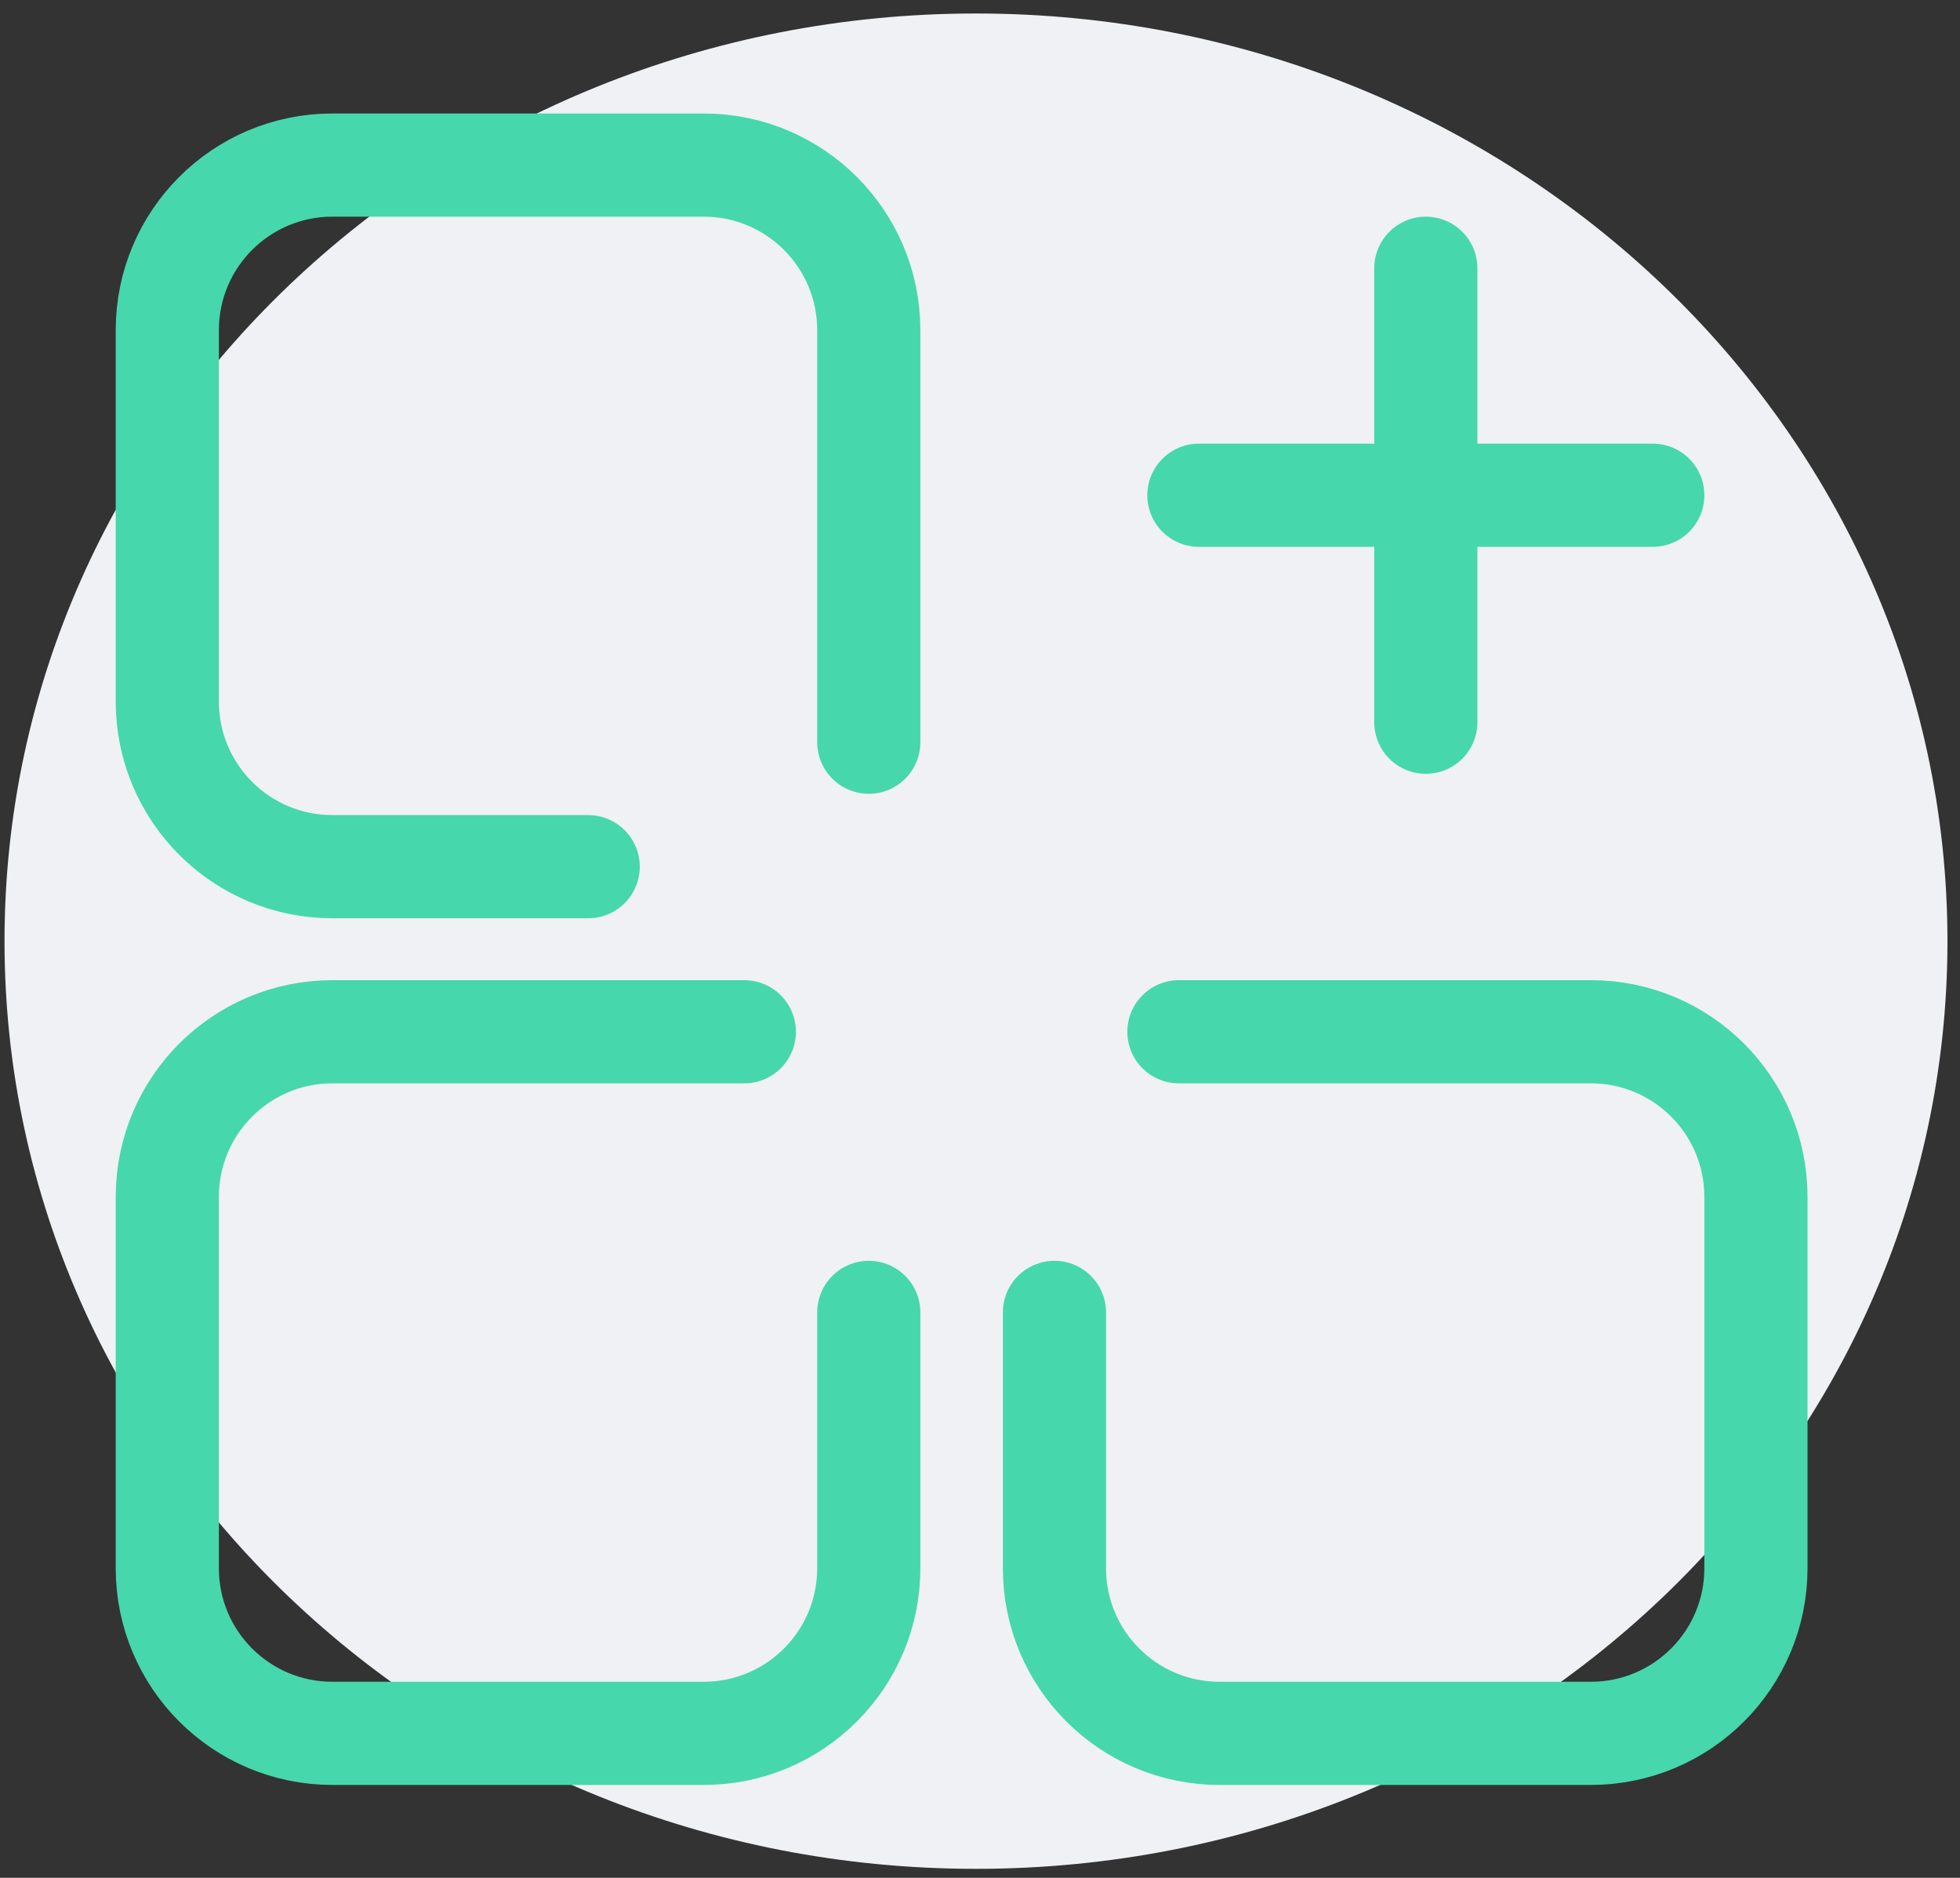
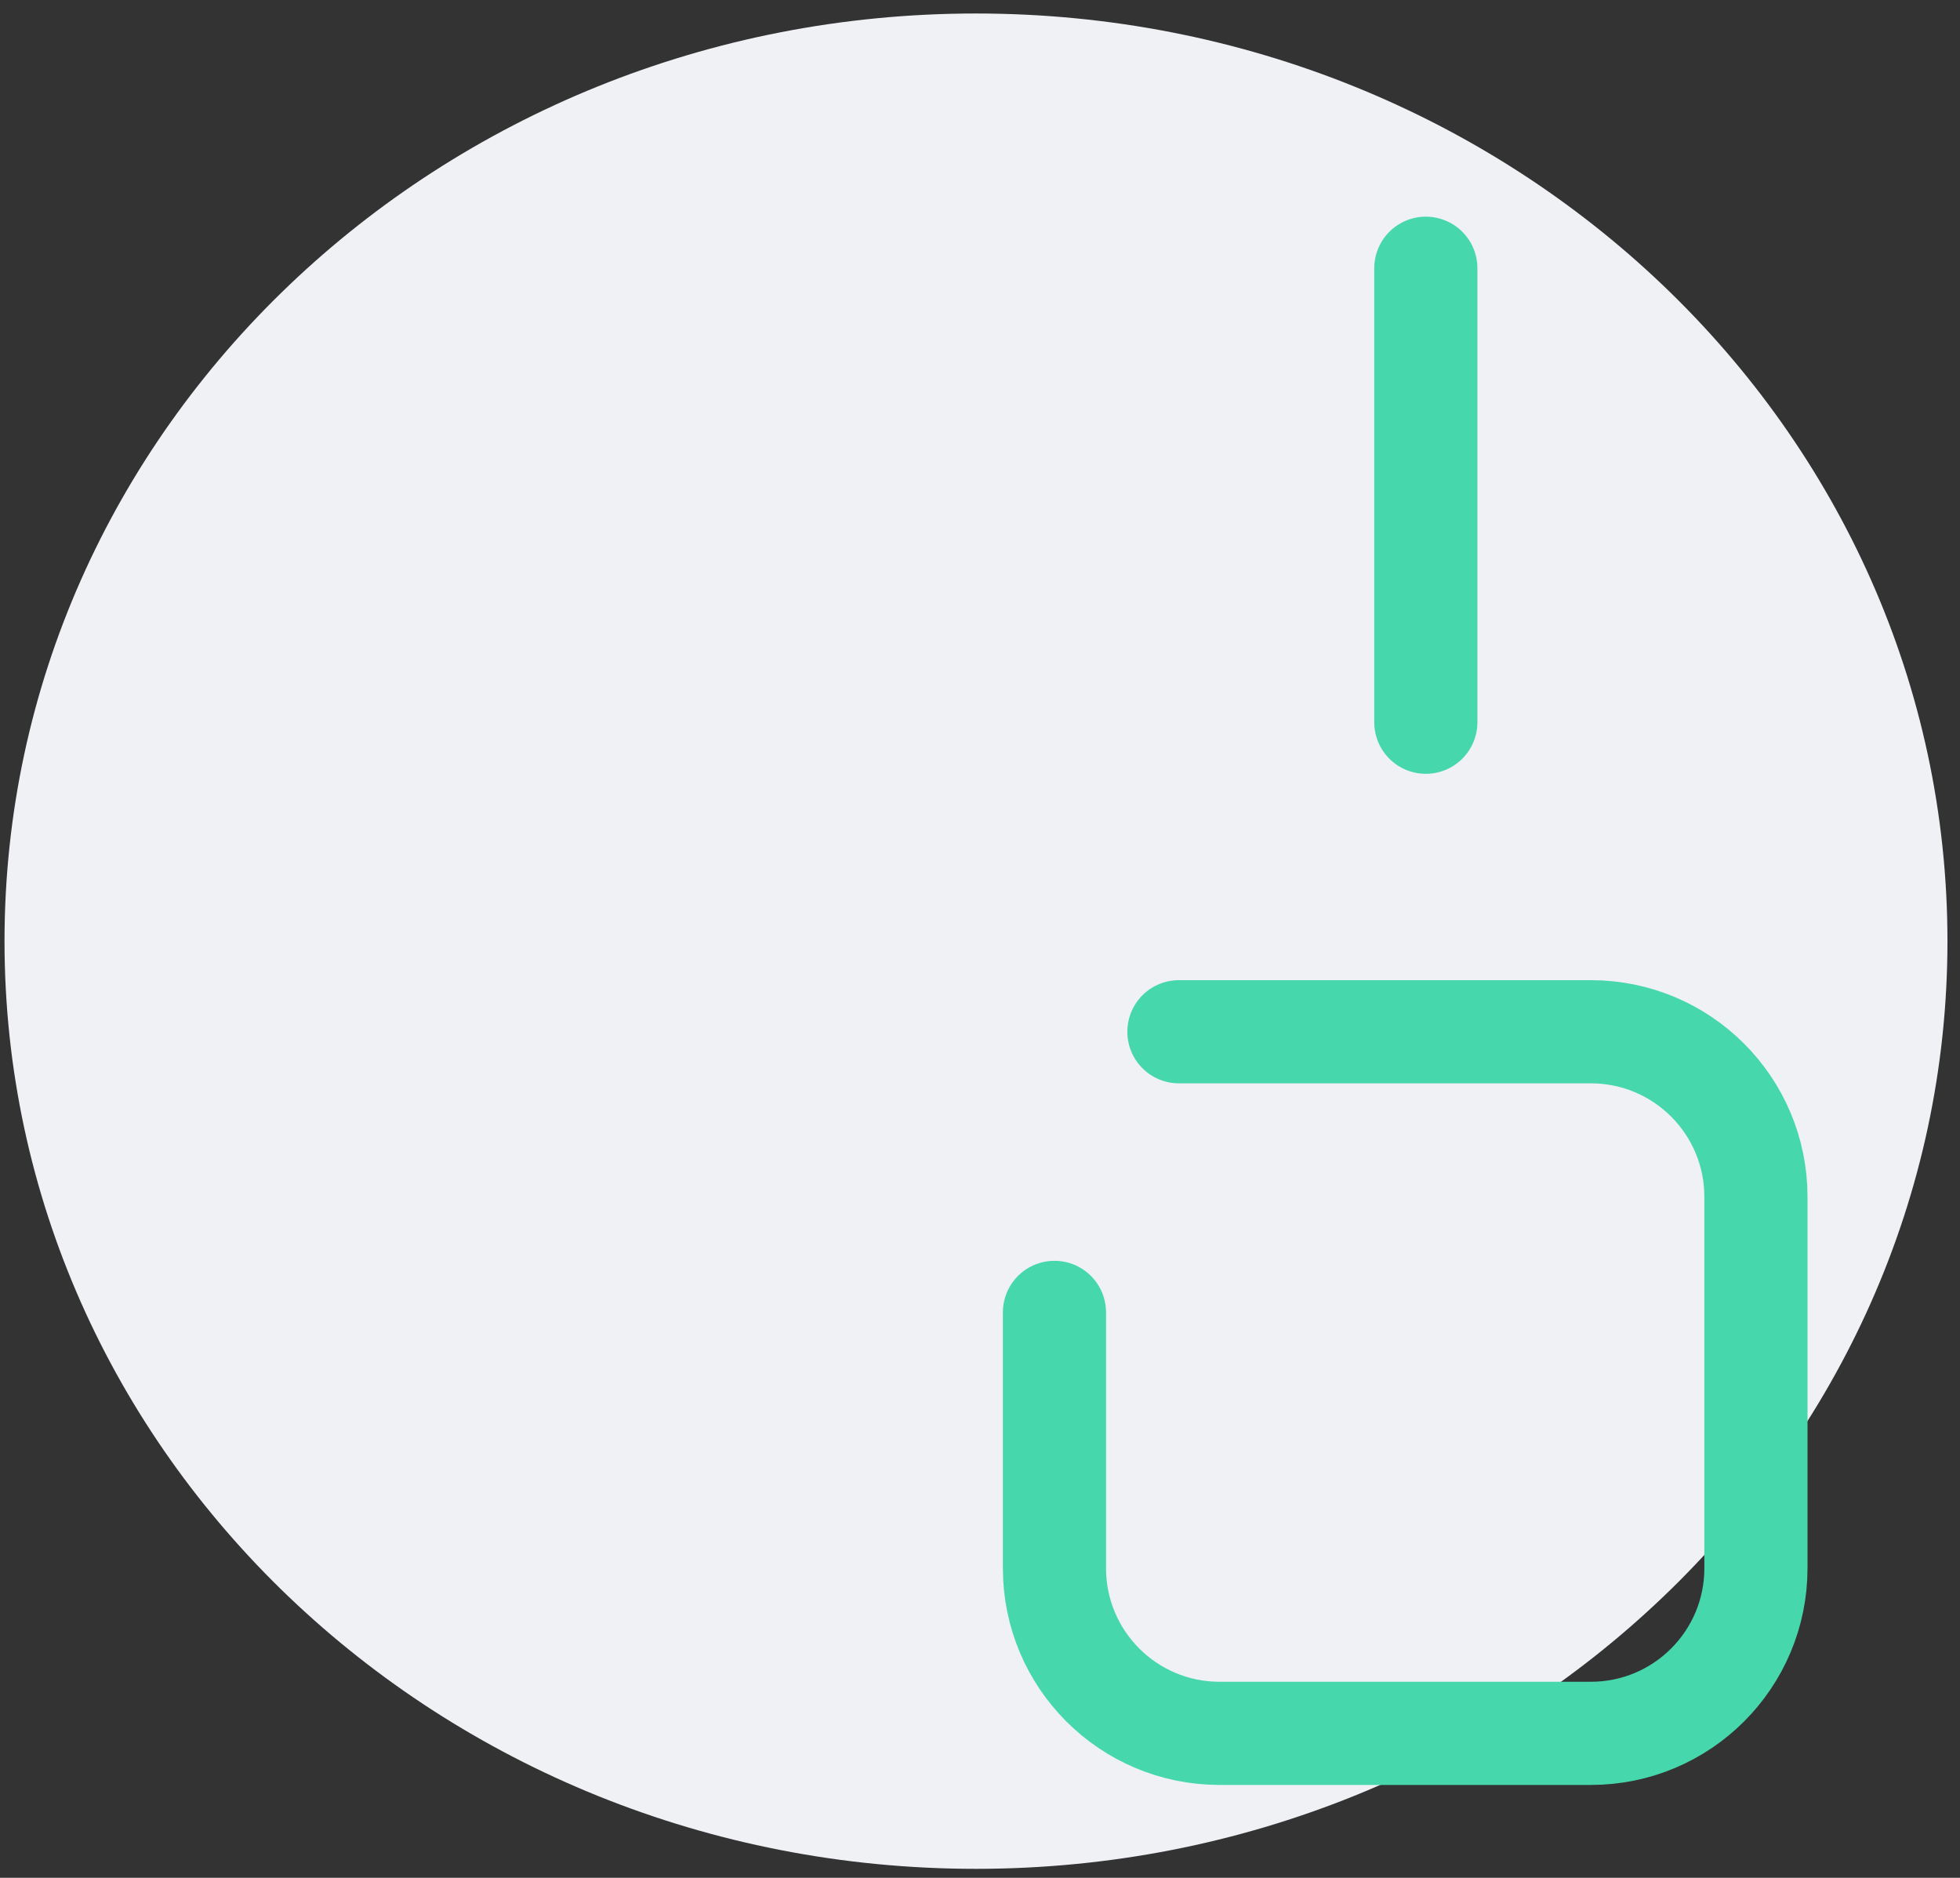
<svg xmlns="http://www.w3.org/2000/svg" width="95" height="91" viewBox="0 0 95 91" fill="none">
  <rect x="0" y="0" width="95" height="91" fill="#333333" stroke="none" />
-   <path d="M47.305 0.654C73.306 0.654 94.392 20.785 94.392 45.61C94.392 70.435 73.306 90.566 47.305 90.566C21.304 90.566 0.219 70.435 0.219 45.61C0.219 20.785 21.304 0.654 47.305 0.654Z" fill="#EFF1F4" />
-   <path d="M58.109 24H80.109" stroke="#47D7AC" stroke-width="5" stroke-linecap="round" />
+   <path d="M47.305 0.654C73.306 0.654 94.392 20.785 94.392 45.61C94.392 70.435 73.306 90.566 47.305 90.566C21.304 90.566 0.219 70.435 0.219 45.61C0.219 20.785 21.304 0.654 47.305 0.654" fill="#EFF1F4" />
  <path d="M69.109 13L69.109 35" stroke="#47D7AC" stroke-width="5" stroke-linecap="round" />
-   <path d="M36.077 50H16.109C11.691 50 8.109 53.582 8.109 58V76C8.109 80.418 11.691 84 16.109 84H34.109C38.527 84 42.109 80.418 42.109 76V63.6" stroke="#47D7AC" stroke-width="5" stroke-linecap="round" stroke-linejoin="round" />
  <path d="M57.141 50H77.109C81.527 50 85.109 53.582 85.109 58V76C85.109 80.418 81.527 84 77.109 84H59.109C54.691 84 51.109 80.418 51.109 76V63.6" stroke="#47D7AC" stroke-width="5" stroke-linecap="round" stroke-linejoin="round" />
-   <path d="M42.109 35.968L42.109 16C42.109 11.582 38.527 8 34.109 8L16.109 8C11.691 8 8.109 11.582 8.109 16L8.109 34C8.109 38.418 11.691 42 16.109 42L28.509 42" stroke="#47D7AC" stroke-width="5" stroke-linecap="round" stroke-linejoin="round" />
</svg>